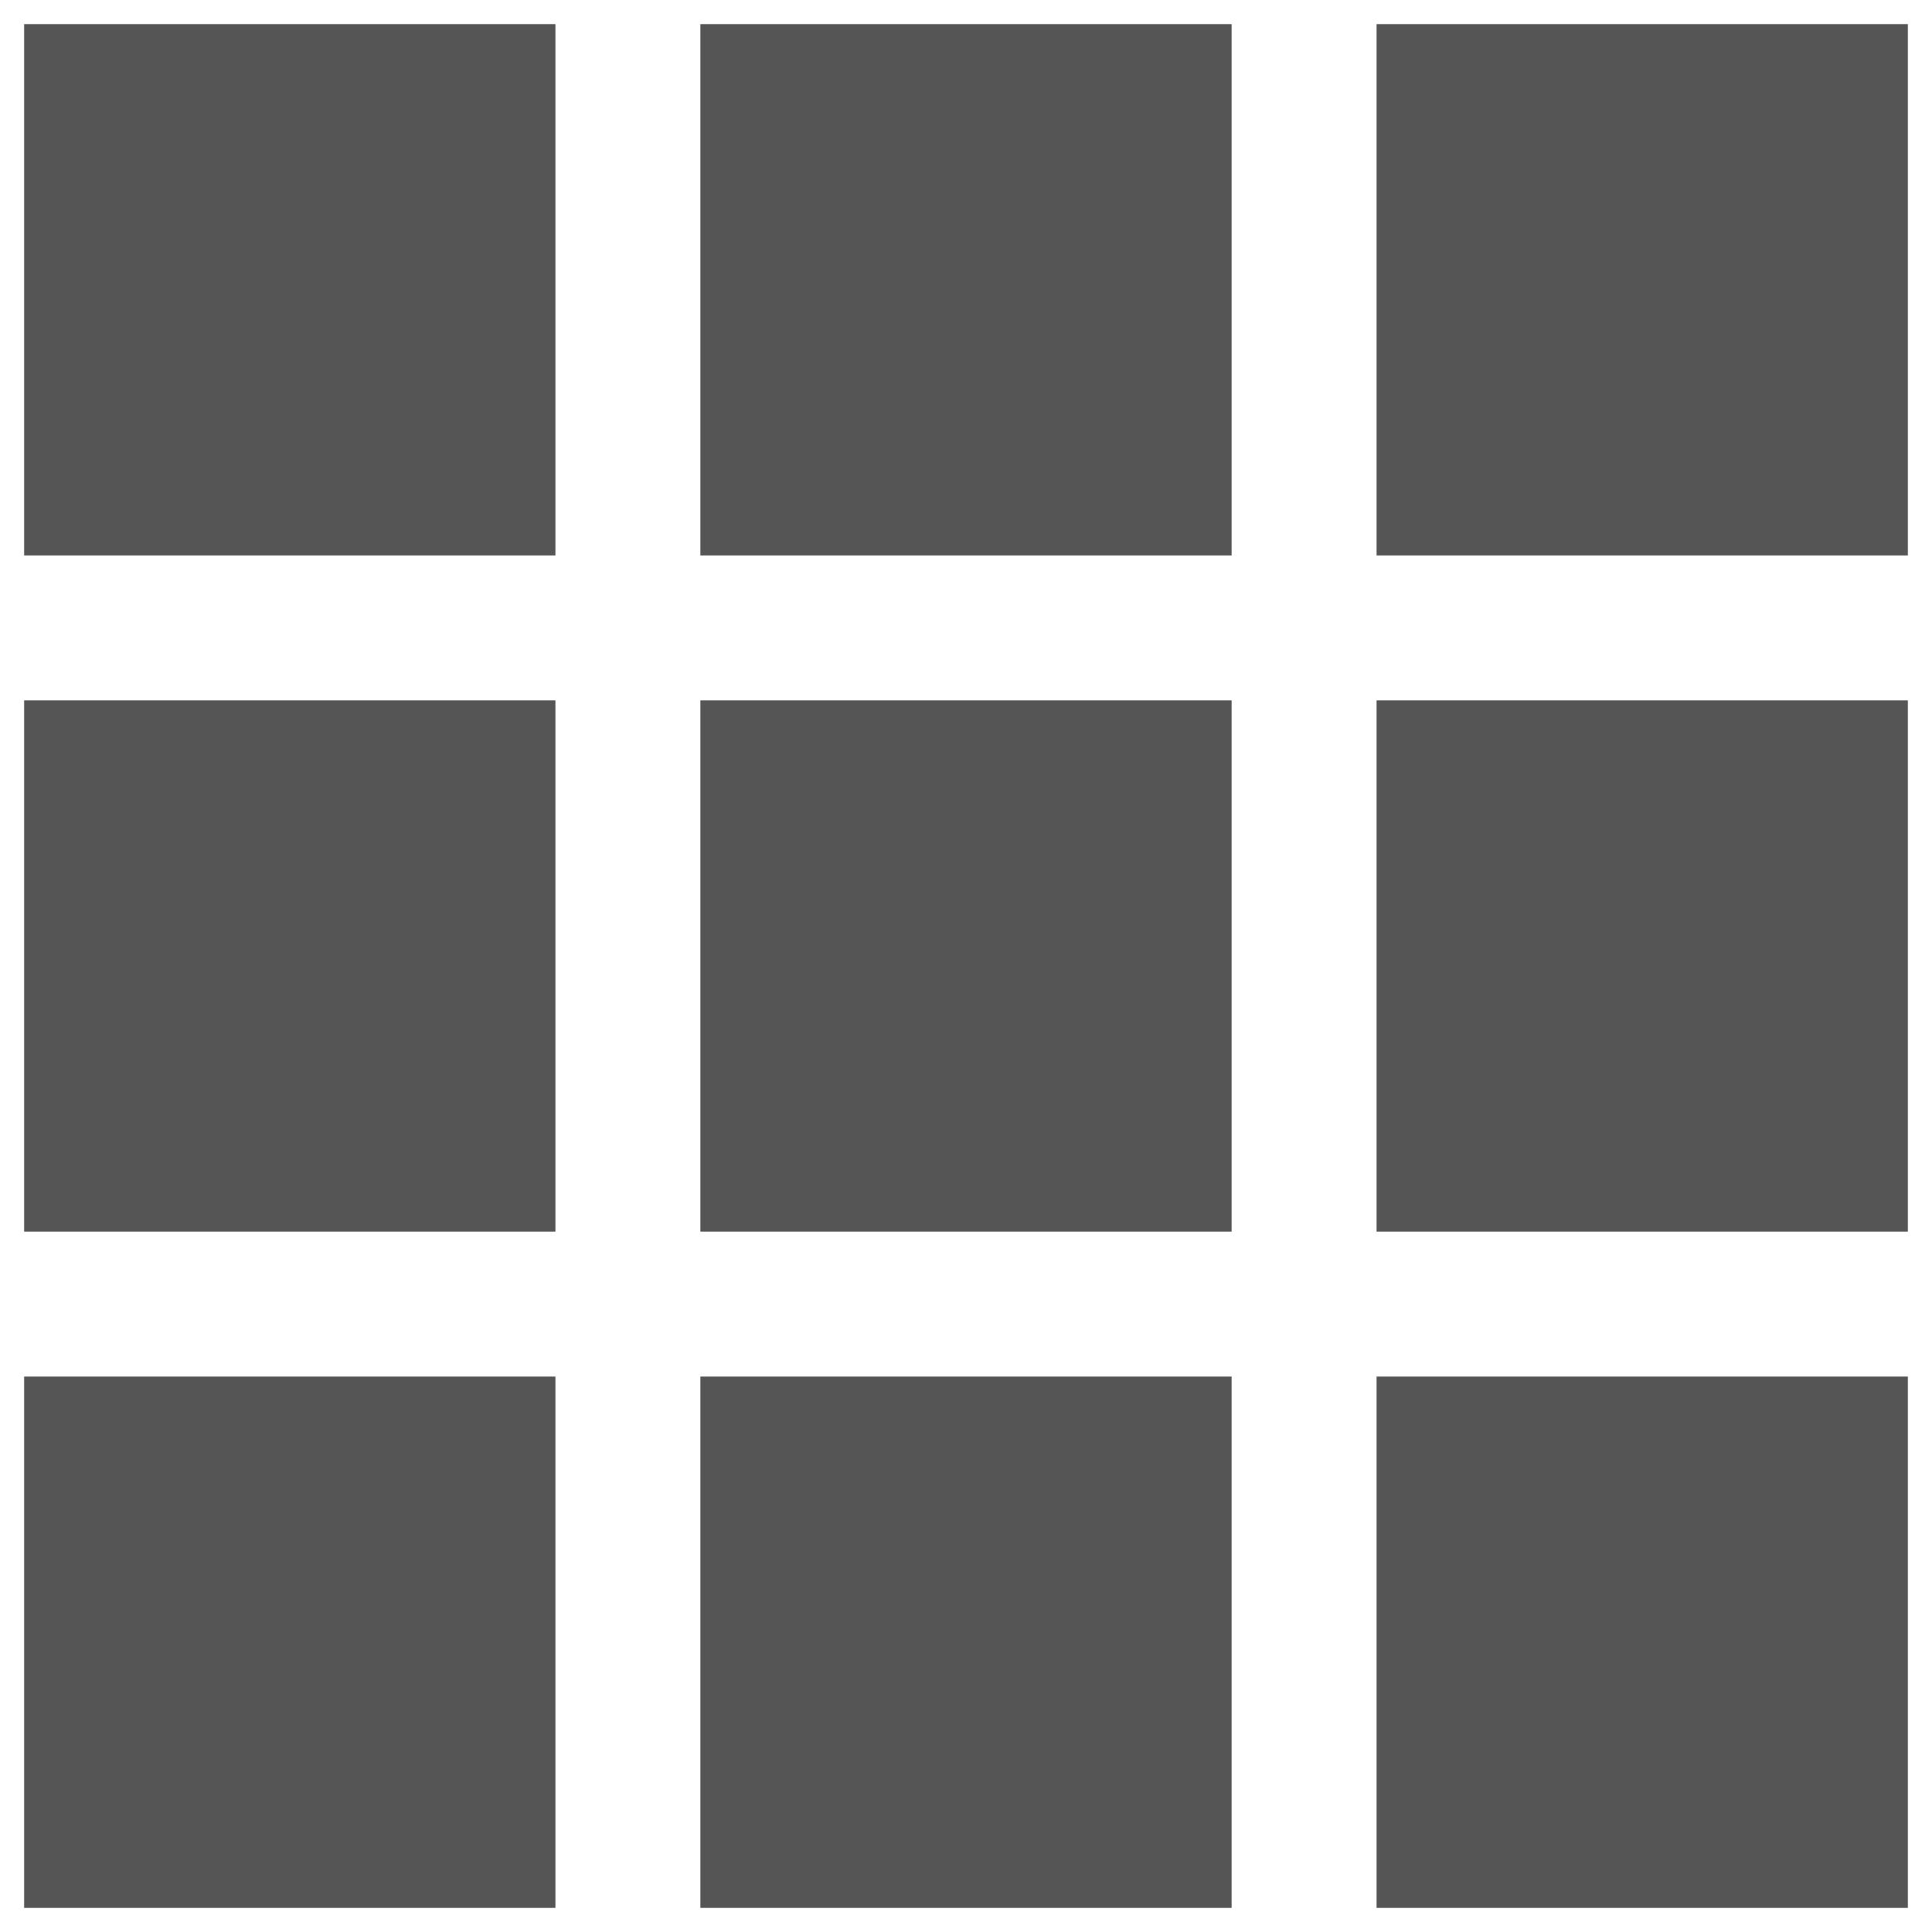
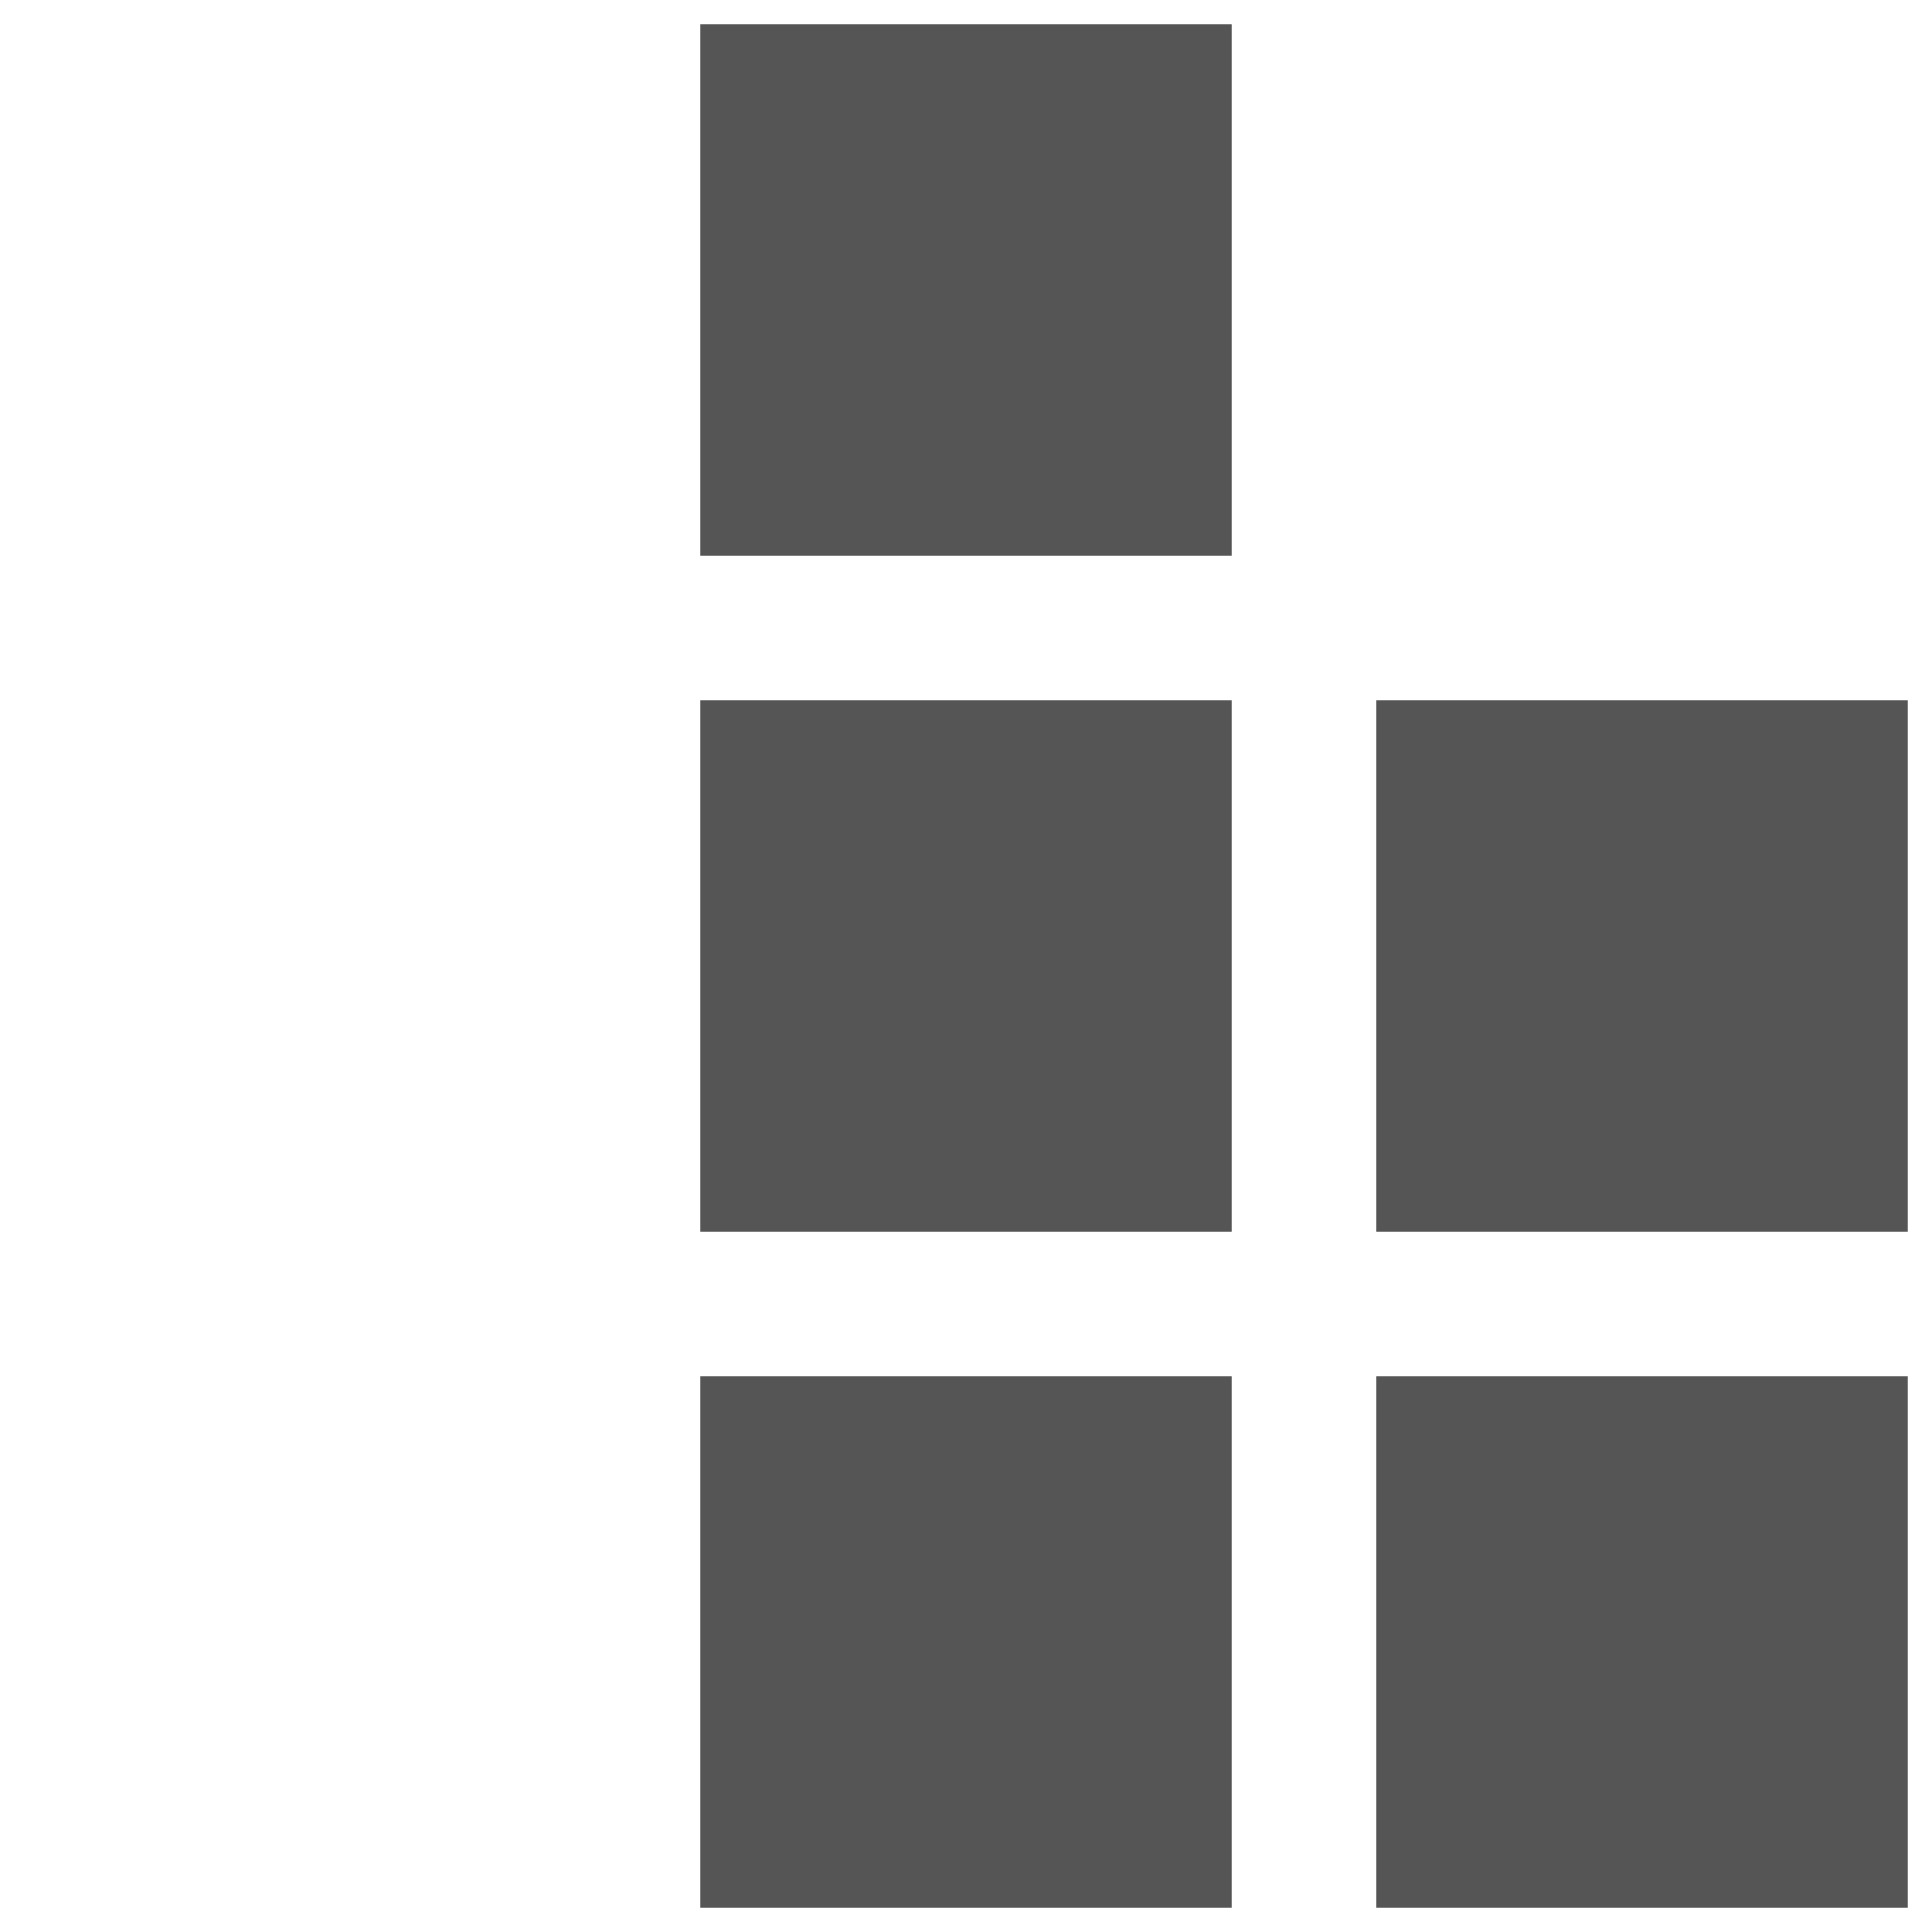
<svg xmlns="http://www.w3.org/2000/svg" version="1.1" id="图层_1" x="0px" y="0px" viewBox="0 0 200 200" style="enable-background:new 0 0 200 200;" xml:space="preserve">
  <style type="text/css">
	.st0{fill:#555555;}
</style>
  <rect x="72.5" y="72.5" class="st0" width="55" height="55" />
  <rect x="142.5" y="72.5" class="st0" width="55" height="55" />
  <rect x="142.5" y="142.5" class="st0" width="55" height="55" />
-   <rect x="142.5" y="2.5" class="st0" width="55" height="55" />
-   <rect x="2.5" y="142.5" class="st0" width="55" height="55" />
-   <rect x="2.5" y="2.5" class="st0" width="55" height="55" />
-   <rect x="2.5" y="72.5" class="st0" width="55" height="55" />
  <rect x="72.5" y="2.5" class="st0" width="55" height="55" />
  <rect x="72.5" y="142.5" class="st0" width="55" height="55" />
</svg>